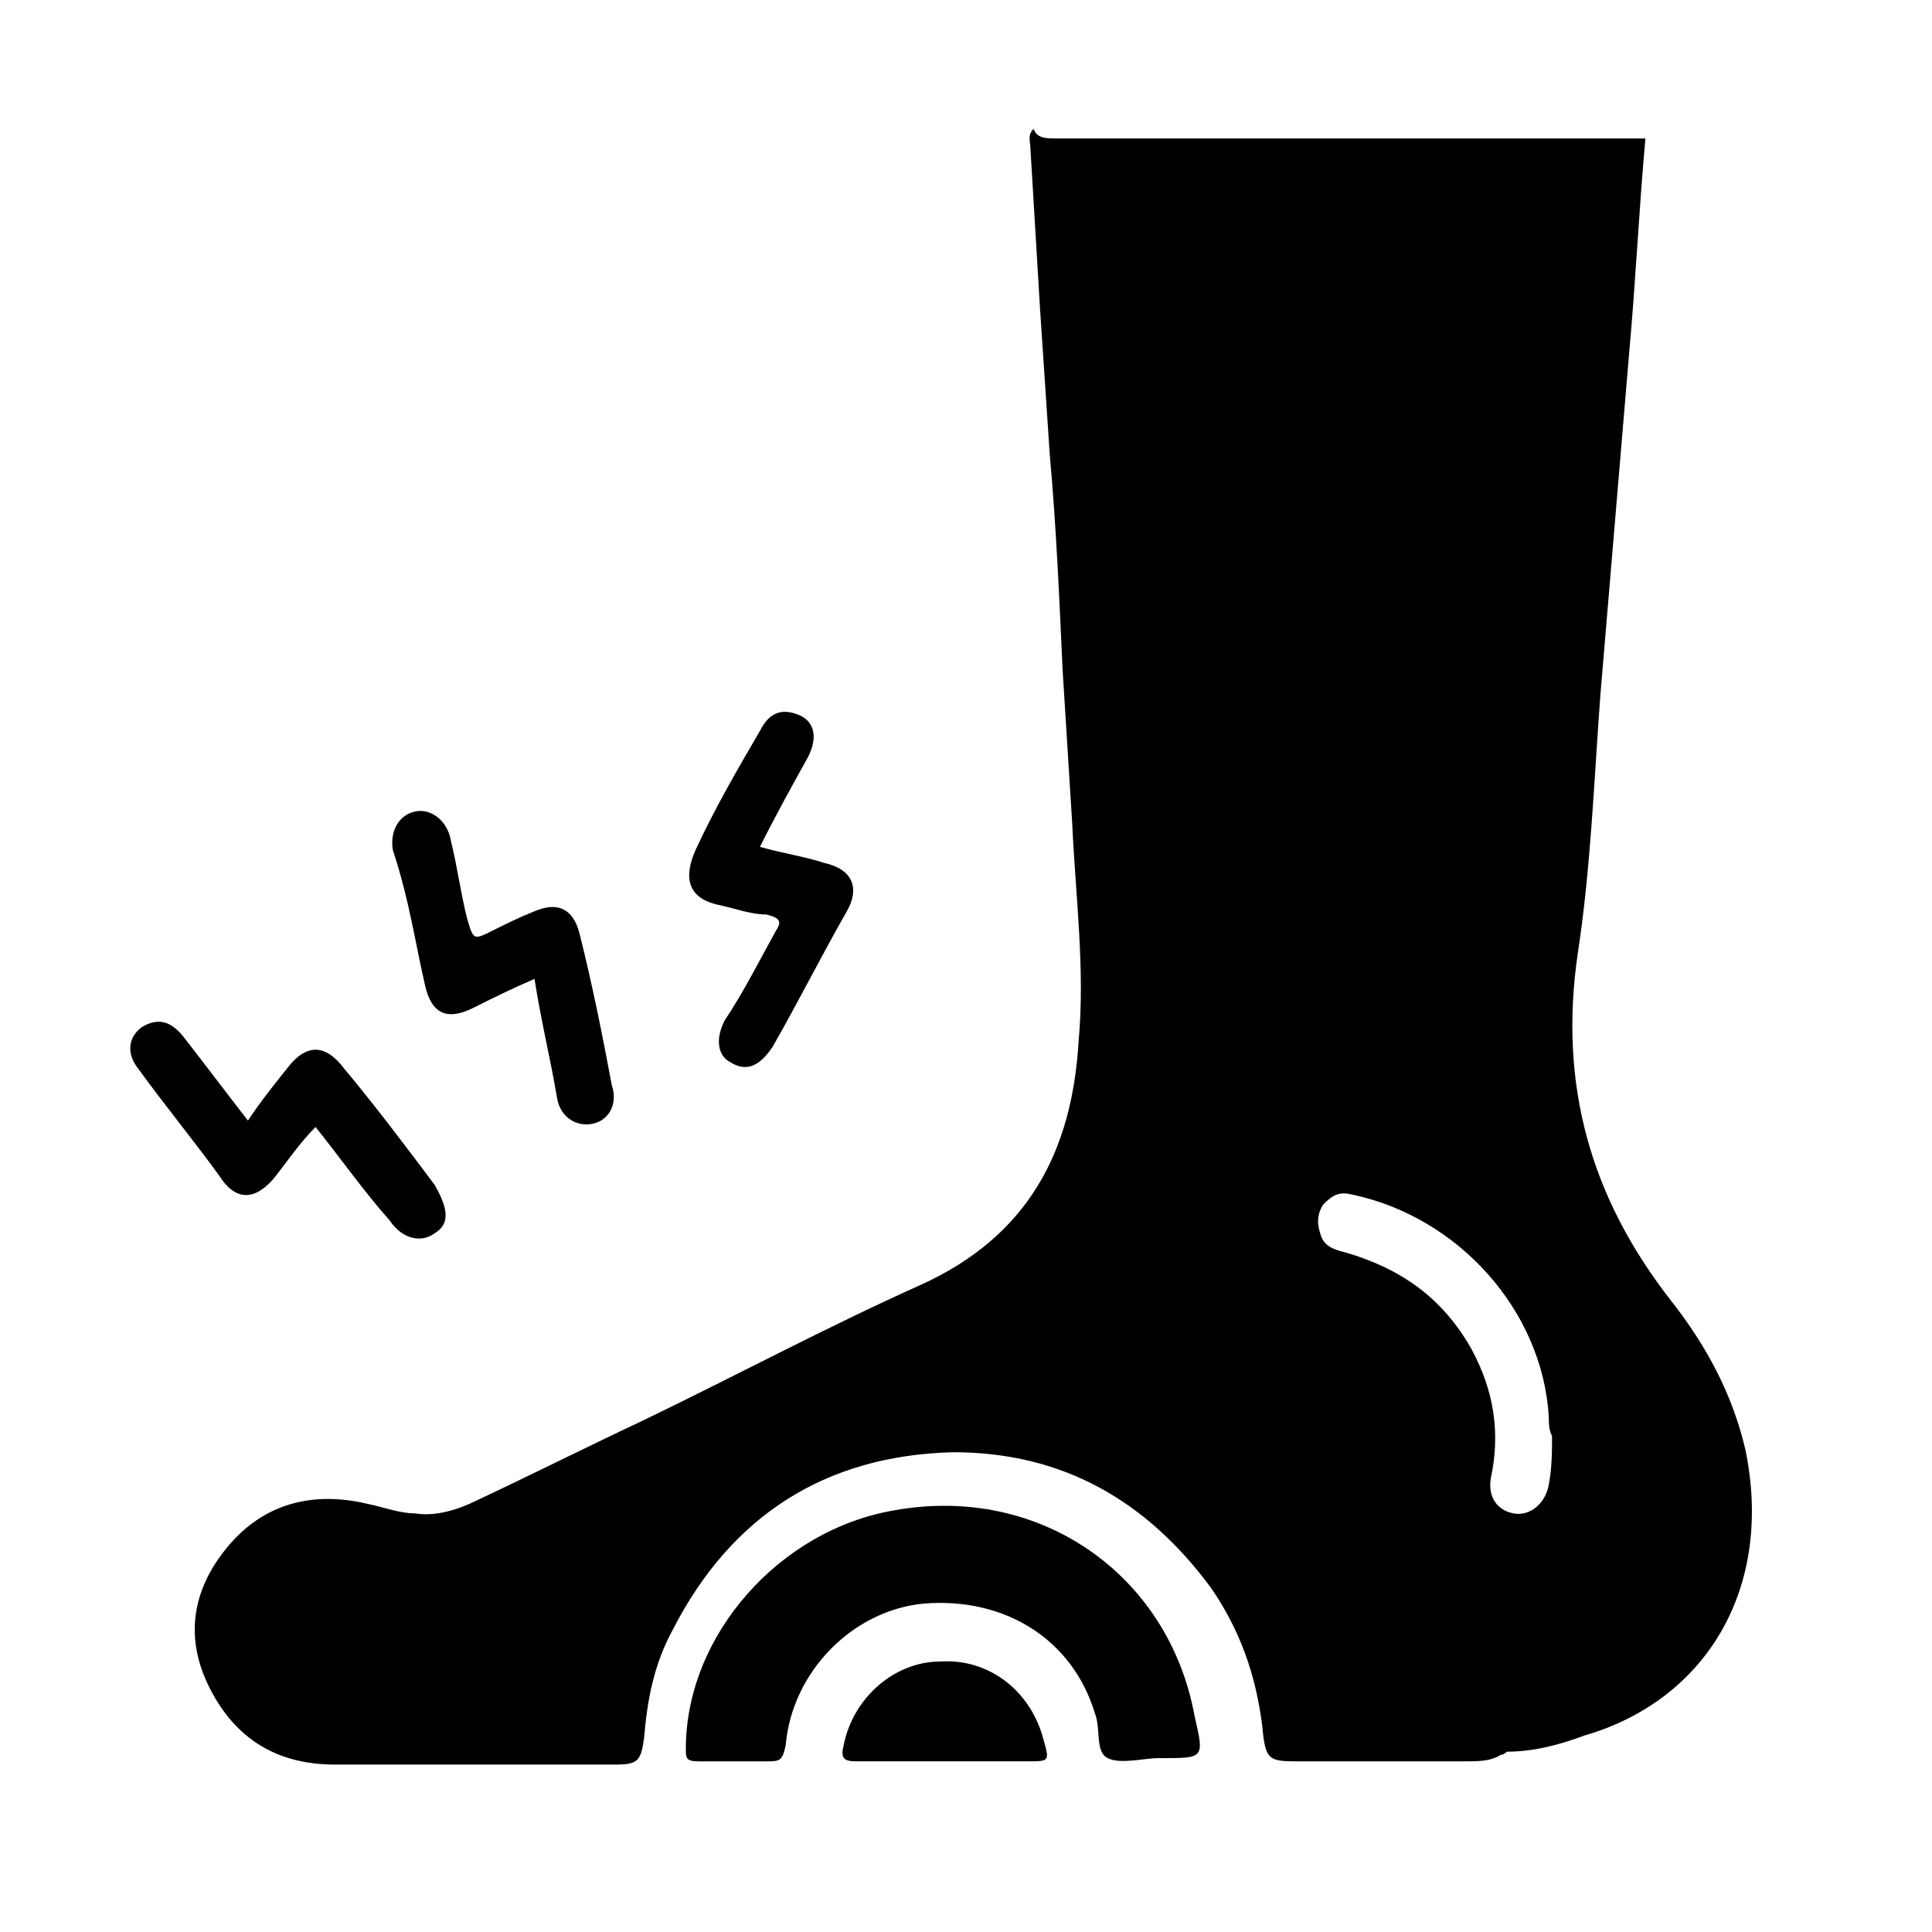
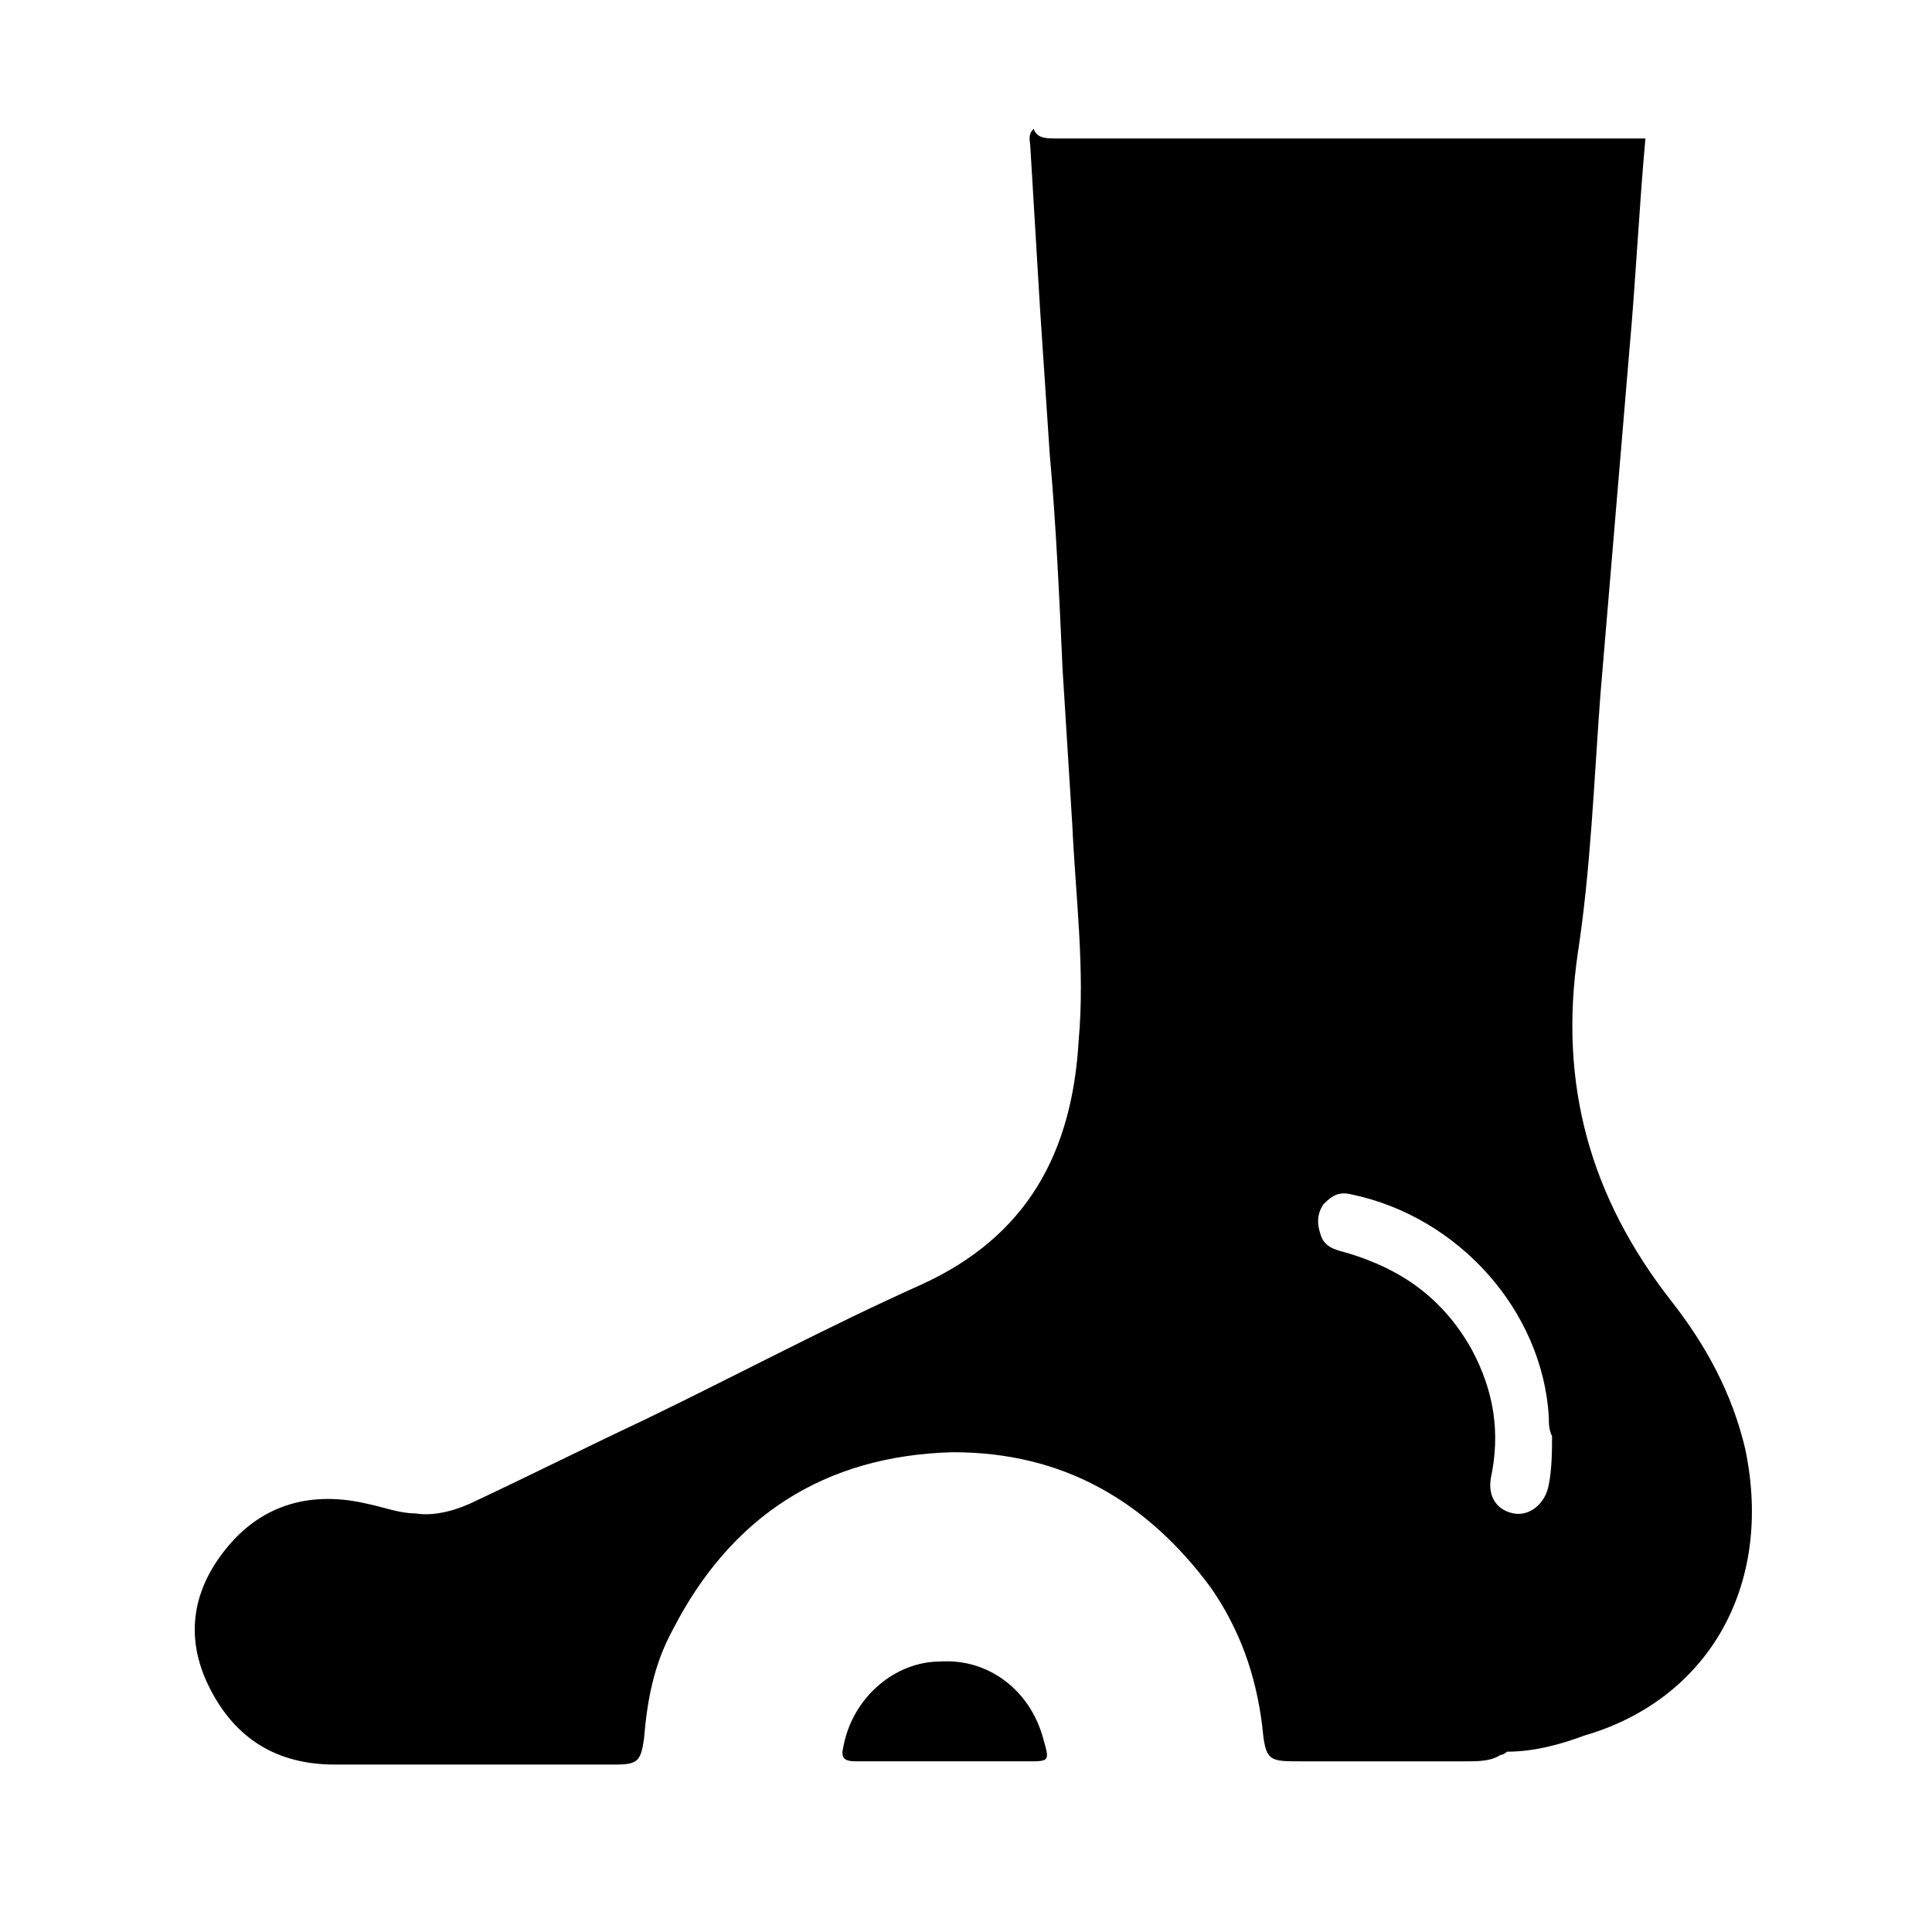
<svg xmlns="http://www.w3.org/2000/svg" version="1.1" id="Layer_1" x="0px" y="0px" viewBox="0 0 60 60" style="enable-background:new 0 0 60 60;" xml:space="preserve">
  <g>
-     <path d="M8.5,36.6c0.4-0.5,0.8-1.1,1.3-1.6c0.8,1,1.5,2,2.3,2.9c0.4,0.6,1,0.7,1.4,0.4c0.5-0.3,0.4-0.8,0-1.5   c-0.9-1.2-1.8-2.4-2.8-3.6c-0.6-0.8-1.2-0.8-1.8,0c-0.4,0.5-0.8,1-1.2,1.6c-0.7-0.9-1.3-1.7-2-2.6c-0.4-0.5-0.8-0.6-1.3-0.3   c-0.4,0.3-0.5,0.8-0.1,1.3c0.8,1.1,1.7,2.2,2.5,3.3C7.3,37.3,7.9,37.3,8.5,36.6z" />
-     <path d="M22.3,28.1c0.5,0.1,1,0.3,1.5,0.3c0.4,0.1,0.5,0.2,0.3,0.5c-0.5,0.9-1,1.9-1.6,2.8c-0.3,0.6-0.2,1.1,0.2,1.3   c0.5,0.3,0.9,0.1,1.3-0.5c0.8-1.4,1.5-2.8,2.3-4.2c0.4-0.7,0.2-1.3-0.7-1.5c-0.6-0.2-1.3-0.3-2-0.5c0.5-1,1-1.9,1.5-2.8   c0.3-0.6,0.2-1.1-0.3-1.3c-0.5-0.2-0.9-0.1-1.2,0.5c-0.7,1.2-1.4,2.4-2,3.7C21.2,27.3,21.4,27.9,22.3,28.1z" />
-     <path d="M13.2,30.6c0.2,0.9,0.7,1.1,1.5,0.7c0.6-0.3,1.2-0.6,1.9-0.9c0.2,1.3,0.5,2.5,0.7,3.7c0.1,0.6,0.6,0.9,1.1,0.8   c0.5-0.1,0.8-0.6,0.6-1.2c-0.3-1.6-0.6-3.1-1-4.7c-0.2-0.8-0.7-1-1.4-0.7c-0.5,0.2-0.9,0.4-1.3,0.6c-0.6,0.3-0.6,0.3-0.8-0.4   c-0.2-0.8-0.3-1.6-0.5-2.4c-0.1-0.6-0.6-1-1.1-0.9c-0.5,0.1-0.8,0.6-0.7,1.2C12.7,27.9,12.9,29.3,13.2,30.6z" />
    <path d="M54.2,45c-0.4-1.7-1.2-3.2-2.3-4.6c-2.5-3.2-3.5-6.7-2.9-10.8c0.4-2.6,0.5-5.3,0.7-8c0.3-3.6,0.6-7.1,0.9-10.7   c0.2-2.2,0.3-4.4,0.5-6.6c-1.1,0-2.2,0-3.3,0c0,0,0,0,0,0c-0.2,0-0.5,0-0.7,0c-4.8,0-9.5,0-14.3,0c-0.3,0-0.6,0-0.7-0.3   c-0.2,0.2-0.1,0.4-0.1,0.6c0.1,1.7,0.2,3.3,0.3,5c0.1,1.5,0.2,3,0.3,4.5c0.2,2.2,0.3,4.5,0.4,6.7c0.1,1.6,0.2,3.2,0.3,4.8   c0.1,2.2,0.4,4.5,0.2,6.7c-0.2,3.5-1.6,6.1-4.9,7.6c-2.9,1.3-5.7,2.8-8.6,4.2c-1.7,0.8-3.5,1.7-5.2,2.5c-0.6,0.3-1.3,0.5-1.9,0.4   c-0.5,0-1-0.2-1.5-0.3c-1.7-0.4-3.2,0-4.3,1.3c-1.1,1.3-1.4,2.8-0.6,4.4c0.8,1.6,2.1,2.4,3.9,2.4c2.9,0,5.8,0,8.7,0   c0.7,0,0.8-0.1,0.9-0.8c0.1-1.2,0.3-2.3,0.9-3.4c1.8-3.5,4.7-5.4,8.7-5.5c3.4,0,6,1.5,8,4.2c0.9,1.3,1.4,2.7,1.6,4.3   c0.1,1.1,0.2,1.1,1.2,1.1c1.7,0,3.4,0,5.1,0c0.4,0,0.8,0,1.1-0.2c0.1,0,0.2-0.1,0.2-0.1c0.8,0,1.6-0.2,2.4-0.5   C53,52.8,55.1,49.3,54.2,45z M48.1,46.1c-0.1,0.6-0.6,1-1.1,0.9c-0.5-0.1-0.8-0.5-0.7-1.1c0.3-1.4,0.1-2.7-0.6-4   c-0.9-1.6-2.2-2.5-3.9-3c-0.4-0.1-0.7-0.2-0.8-0.6c-0.1-0.3-0.1-0.6,0.1-0.9c0.3-0.3,0.5-0.4,0.9-0.3c3.3,0.7,5.9,3.6,6.1,6.9   c0,0.2,0,0.4,0.1,0.6C48.2,45,48.2,45.6,48.1,46.1z" />
-     <path d="M27.8,46.9c-3.6,0.6-6.5,3.9-6.5,7.4c0,0.3,0,0.4,0.4,0.4c0.4,0,0.8,0,1.1,0c0.3,0,0.7,0,1,0c0.4,0,0.5,0,0.6-0.5   c0.2-2.3,2.1-4.2,4.3-4.4c2.5-0.2,4.6,1.1,5.3,3.4c0.2,0.5,0,1.2,0.4,1.4c0.4,0.2,1.1,0,1.6,0c0,0,0.1,0,0.1,0c1.3,0,1.3,0,1-1.3   C36.3,48.9,32.3,46.1,27.8,46.9z" />
    <path d="M29.2,51.6c-1.4,0-2.7,1.1-3,2.6c-0.1,0.4,0,0.5,0.4,0.5c0.9,0,1.8,0,2.7,0c0.9,0,1.7,0,2.6,0c0.7,0,0.7,0,0.5-0.7   C32,52.5,30.7,51.5,29.2,51.6z" />
  </g>
</svg>